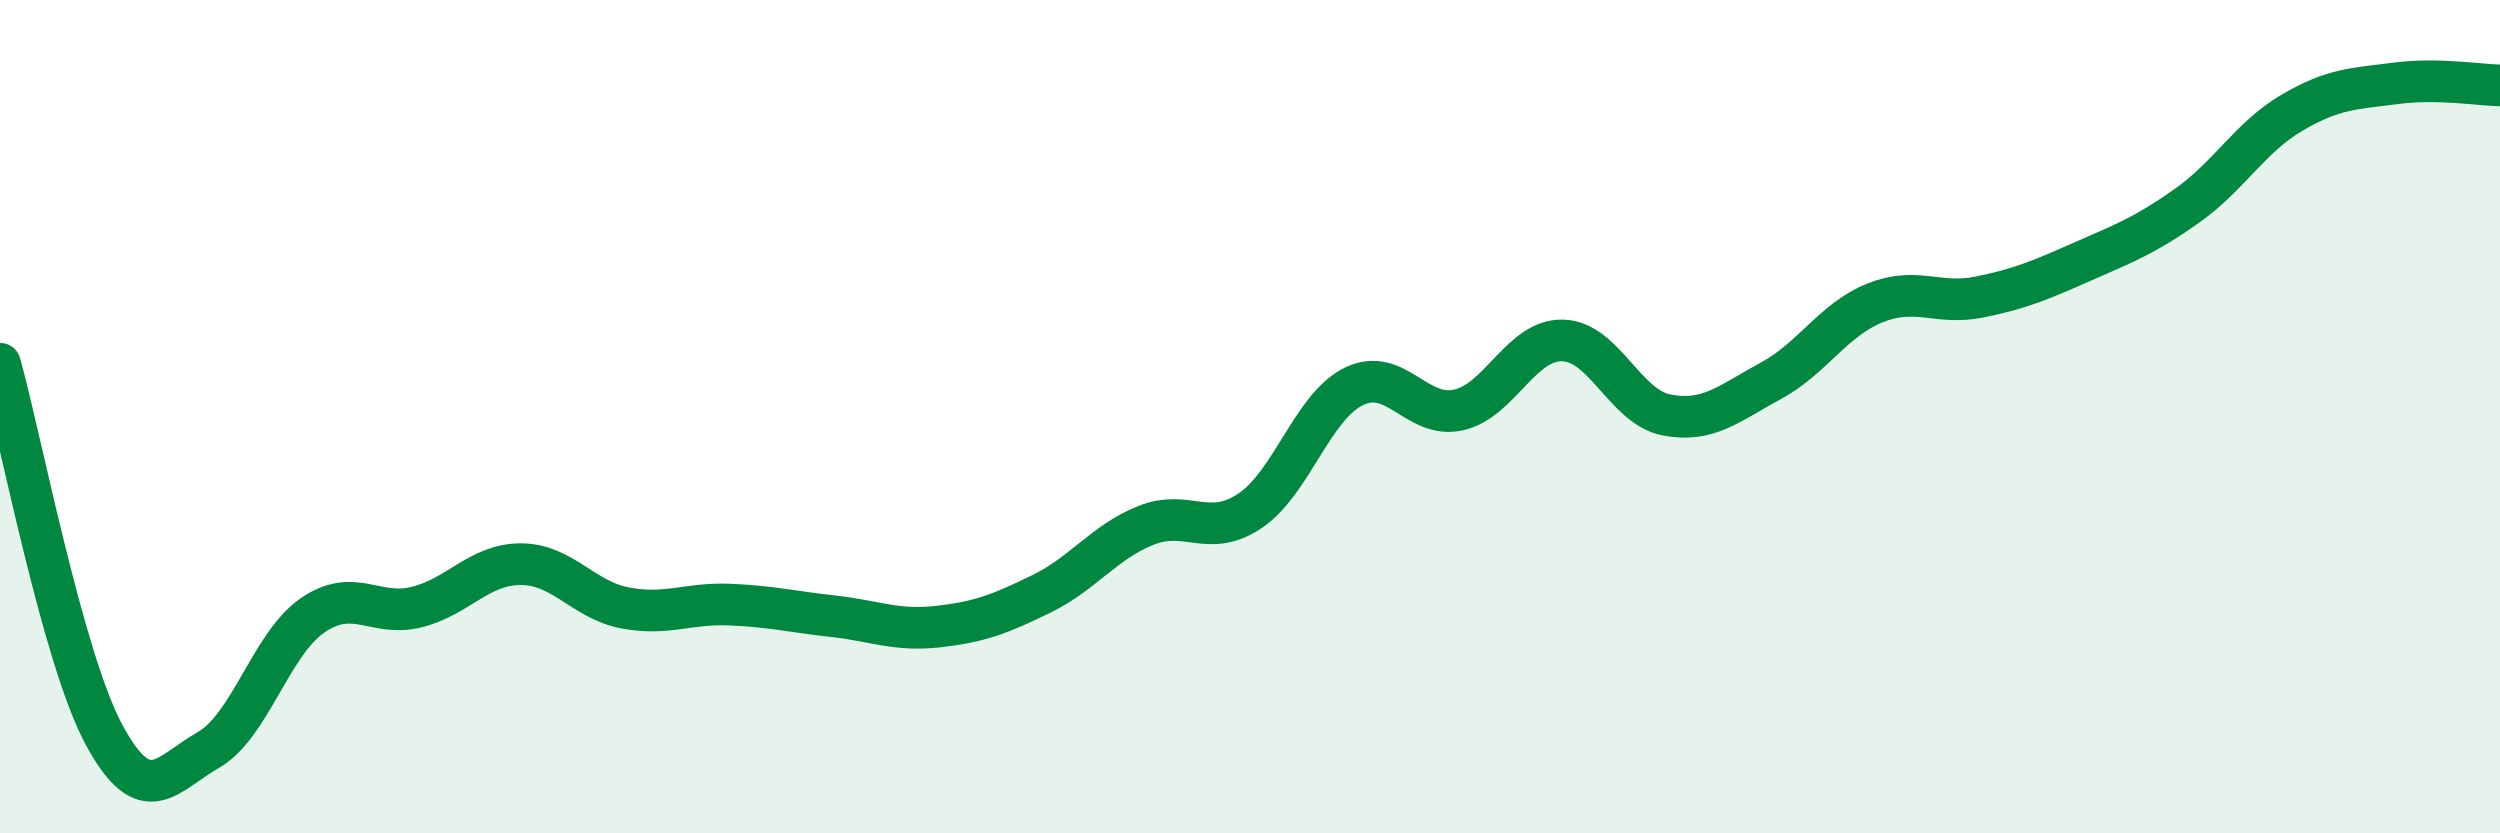
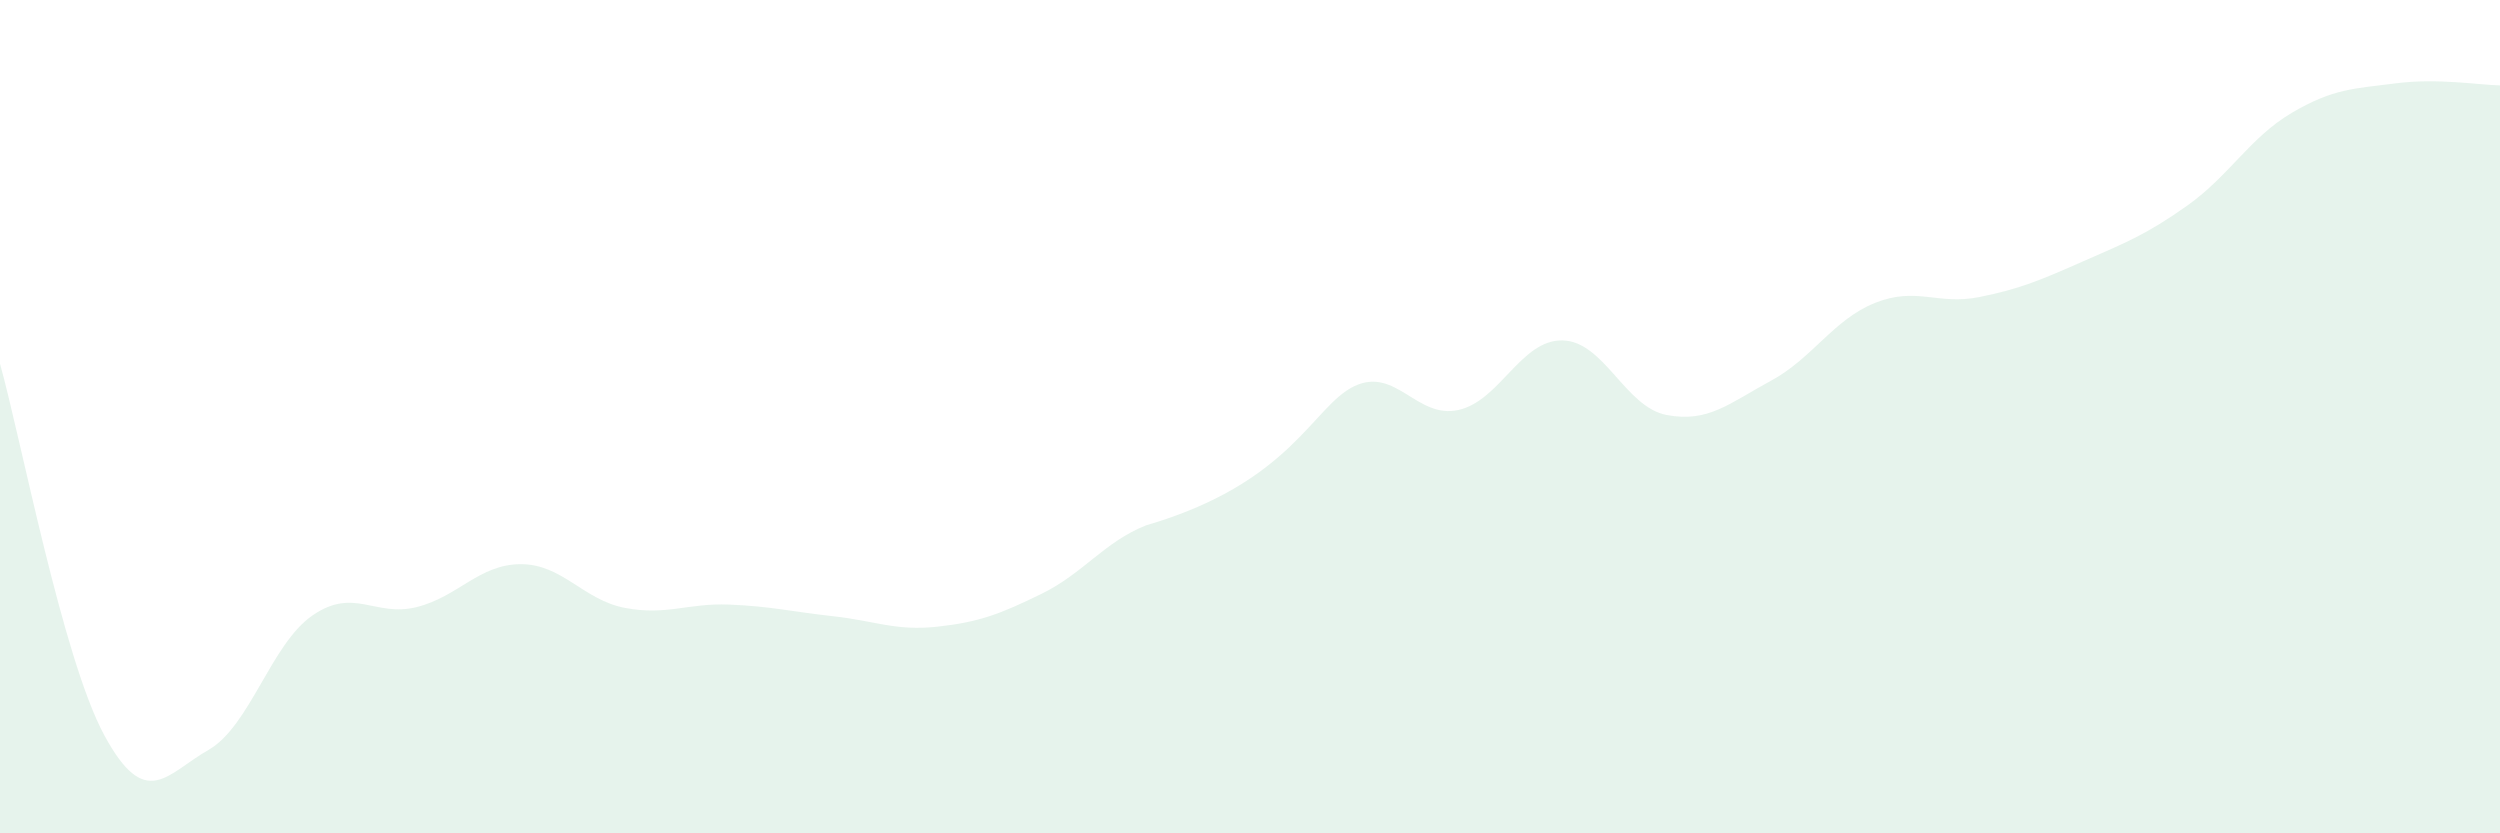
<svg xmlns="http://www.w3.org/2000/svg" width="60" height="20" viewBox="0 0 60 20">
-   <path d="M 0,8.73 C 0.5,10.51 1.5,15.79 2.5,17.64 C 3.5,19.49 4,18.57 5,18 C 6,17.43 6.5,15.46 7.5,14.77 C 8.5,14.08 9,14.82 10,14.57 C 11,14.32 11.5,13.54 12.5,13.54 C 13.5,13.54 14,14.4 15,14.59 C 16,14.78 16.5,14.47 17.5,14.51 C 18.5,14.55 19,14.68 20,14.79 C 21,14.9 21.5,15.15 22.5,15.04 C 23.5,14.93 24,14.74 25,14.25 C 26,13.76 26.5,13.01 27.5,12.61 C 28.5,12.21 29,12.93 30,12.26 C 31,11.59 31.5,9.75 32.5,9.27 C 33.5,8.79 34,10.06 35,9.84 C 36,9.62 36.5,8.15 37.5,8.17 C 38.5,8.19 39,9.77 40,9.96 C 41,10.15 41.5,9.68 42.5,9.14 C 43.5,8.6 44,7.67 45,7.27 C 46,6.87 46.5,7.33 47.5,7.13 C 48.5,6.93 49,6.71 50,6.27 C 51,5.83 51.5,5.64 52.5,4.93 C 53.5,4.22 54,3.3 55,2.71 C 56,2.12 56.5,2.13 57.5,2 C 58.5,1.87 59.5,2.04 60,2.05L60 20L0 20Z" fill="#008740" opacity="0.1" stroke-linecap="round" stroke-linejoin="round" />
-   <path d="M 0,8.73 C 0.5,10.51 1.5,15.79 2.5,17.64 C 3.5,19.49 4,18.57 5,18 C 6,17.43 6.5,15.46 7.5,14.77 C 8.5,14.08 9,14.82 10,14.57 C 11,14.32 11.5,13.54 12.5,13.54 C 13.5,13.54 14,14.4 15,14.59 C 16,14.78 16.5,14.47 17.5,14.51 C 18.5,14.55 19,14.68 20,14.79 C 21,14.9 21.5,15.15 22.5,15.04 C 23.5,14.93 24,14.74 25,14.25 C 26,13.76 26.5,13.01 27.5,12.61 C 28.5,12.21 29,12.93 30,12.26 C 31,11.59 31.5,9.75 32.5,9.27 C 33.5,8.79 34,10.06 35,9.84 C 36,9.62 36.5,8.15 37.5,8.17 C 38.5,8.19 39,9.77 40,9.96 C 41,10.15 41.5,9.68 42.5,9.14 C 43.5,8.6 44,7.67 45,7.27 C 46,6.87 46.5,7.33 47.5,7.13 C 48.5,6.93 49,6.71 50,6.27 C 51,5.83 51.5,5.64 52.5,4.93 C 53.5,4.22 54,3.3 55,2.71 C 56,2.12 56.5,2.13 57.5,2 C 58.5,1.87 59.5,2.04 60,2.05" stroke="#008740" stroke-width="1" fill="none" stroke-linecap="round" stroke-linejoin="round" />
+   <path d="M 0,8.73 C 0.5,10.51 1.5,15.79 2.5,17.64 C 3.5,19.49 4,18.57 5,18 C 6,17.43 6.5,15.46 7.5,14.77 C 8.5,14.08 9,14.82 10,14.57 C 11,14.32 11.5,13.54 12.5,13.54 C 13.5,13.54 14,14.4 15,14.59 C 16,14.78 16.5,14.47 17.5,14.51 C 18.5,14.55 19,14.68 20,14.79 C 21,14.9 21.5,15.15 22.5,15.04 C 23.5,14.93 24,14.74 25,14.25 C 26,13.76 26.5,13.01 27.5,12.61 C 31,11.59 31.5,9.75 32.5,9.27 C 33.5,8.79 34,10.06 35,9.84 C 36,9.62 36.5,8.15 37.5,8.17 C 38.5,8.19 39,9.77 40,9.96 C 41,10.15 41.5,9.68 42.5,9.14 C 43.5,8.6 44,7.67 45,7.27 C 46,6.87 46.5,7.33 47.5,7.13 C 48.5,6.93 49,6.71 50,6.27 C 51,5.83 51.5,5.64 52.5,4.93 C 53.5,4.22 54,3.3 55,2.71 C 56,2.12 56.5,2.13 57.5,2 C 58.5,1.87 59.5,2.04 60,2.05L60 20L0 20Z" fill="#008740" opacity="0.1" stroke-linecap="round" stroke-linejoin="round" />
</svg>